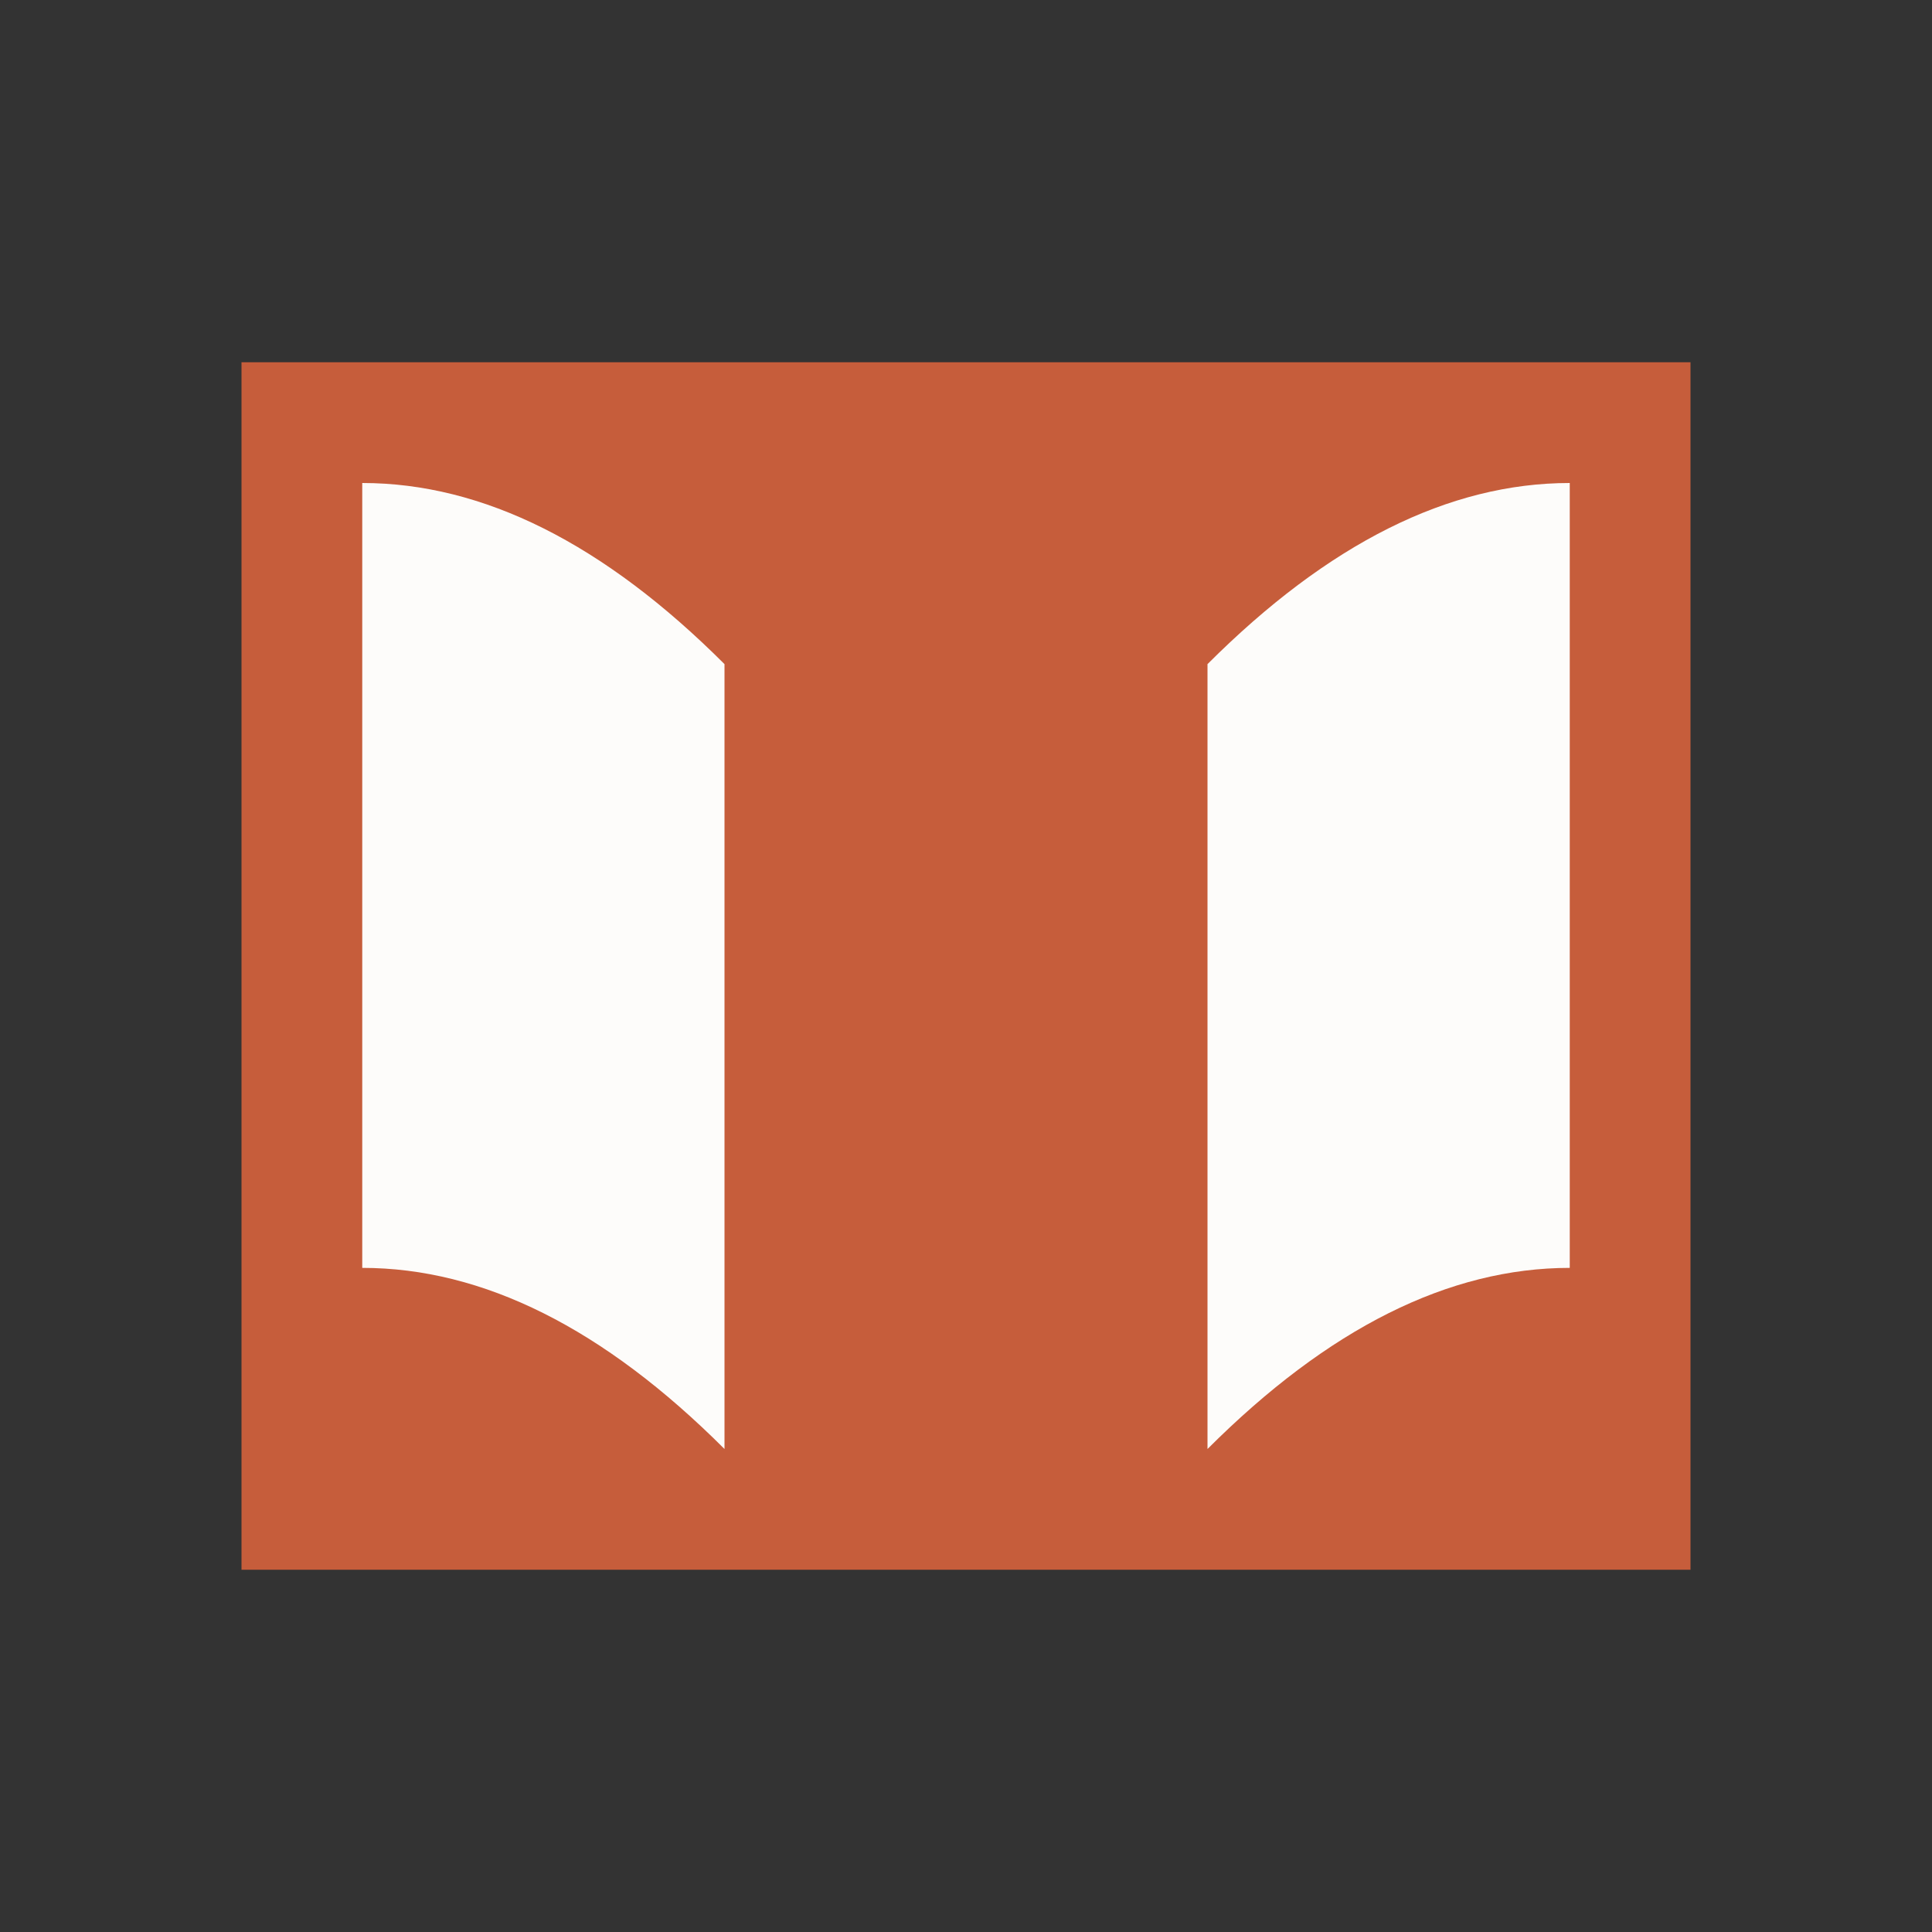
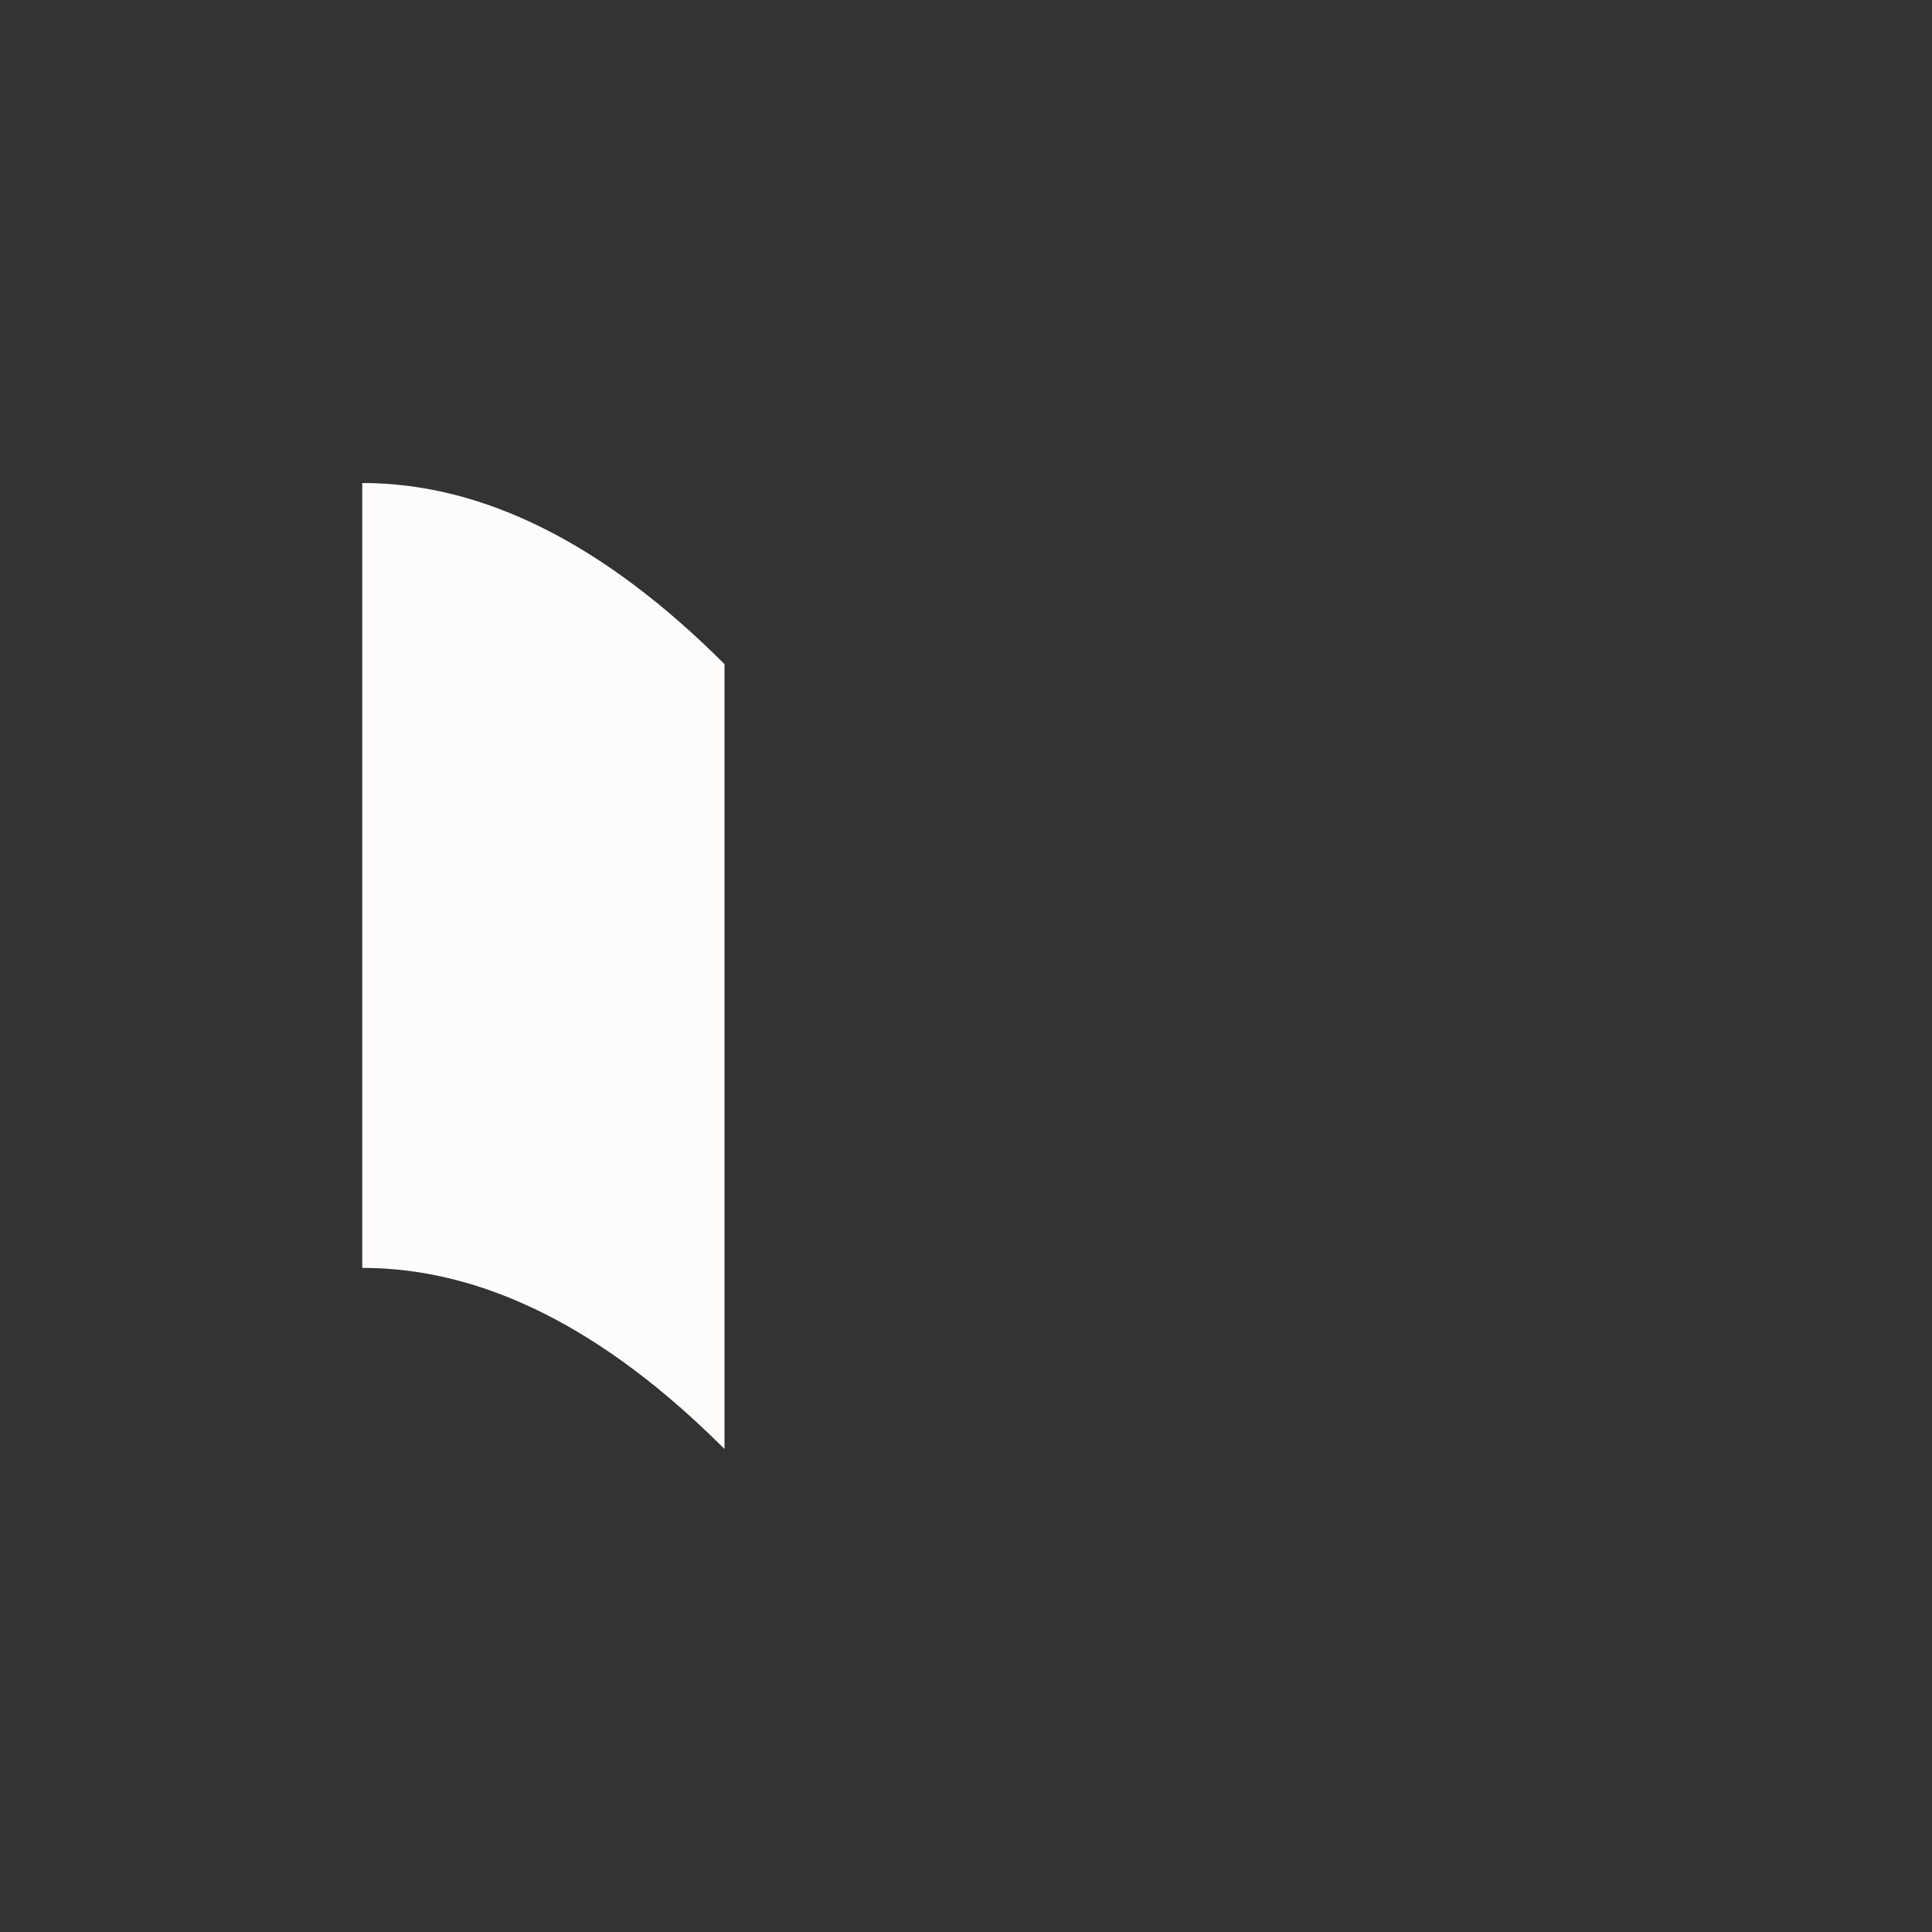
<svg xmlns="http://www.w3.org/2000/svg" viewBox="0 0 32 32">
  <rect x="0" y="0" width="32" height="32" fill="#333333" stroke="none" />
-   <path fill="#c65d3b" d="M4 6h24v20H4z" />
-   <path fill="#fdfcfa" d="M16 8v16M6 8c2 0 4 1 6 3v13c-2-2-4-3-6-3V8zm20 0c-2 0-4 1-6 3v13c2-2 4-3 6-3V8z" />
+   <path fill="#fdfcfa" d="M16 8v16M6 8c2 0 4 1 6 3v13c-2-2-4-3-6-3V8zm20 0c-2 0-4 1-6 3c2-2 4-3 6-3V8z" />
</svg>